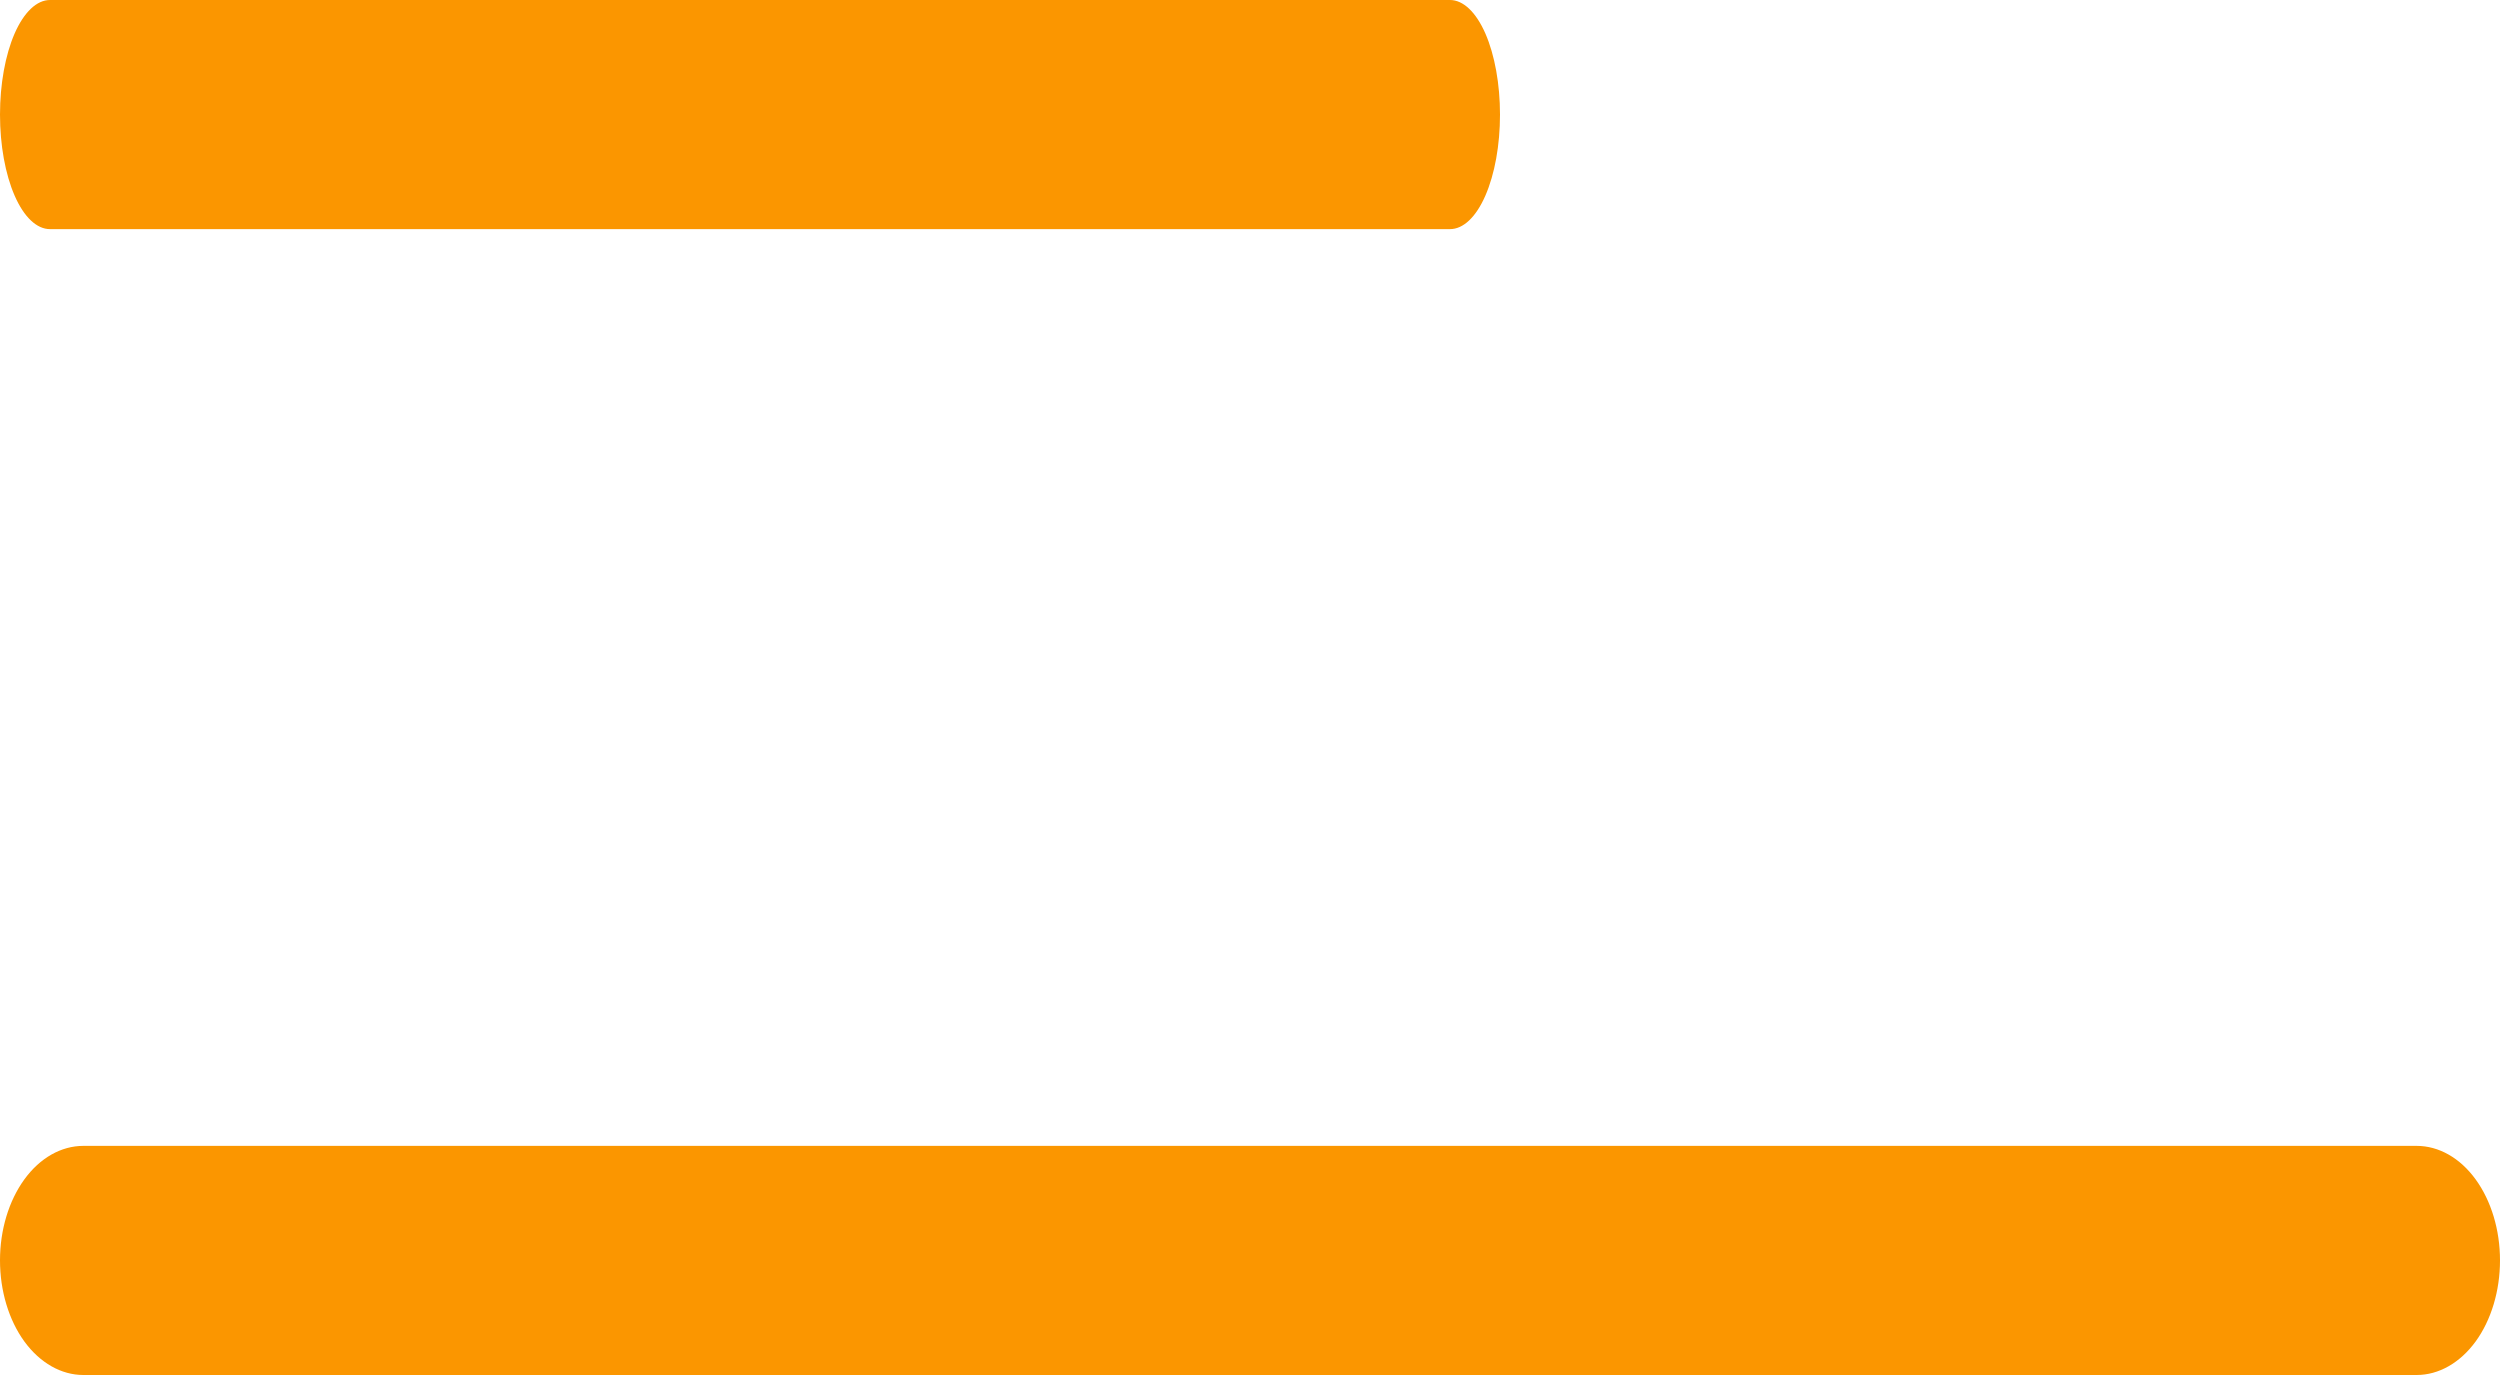
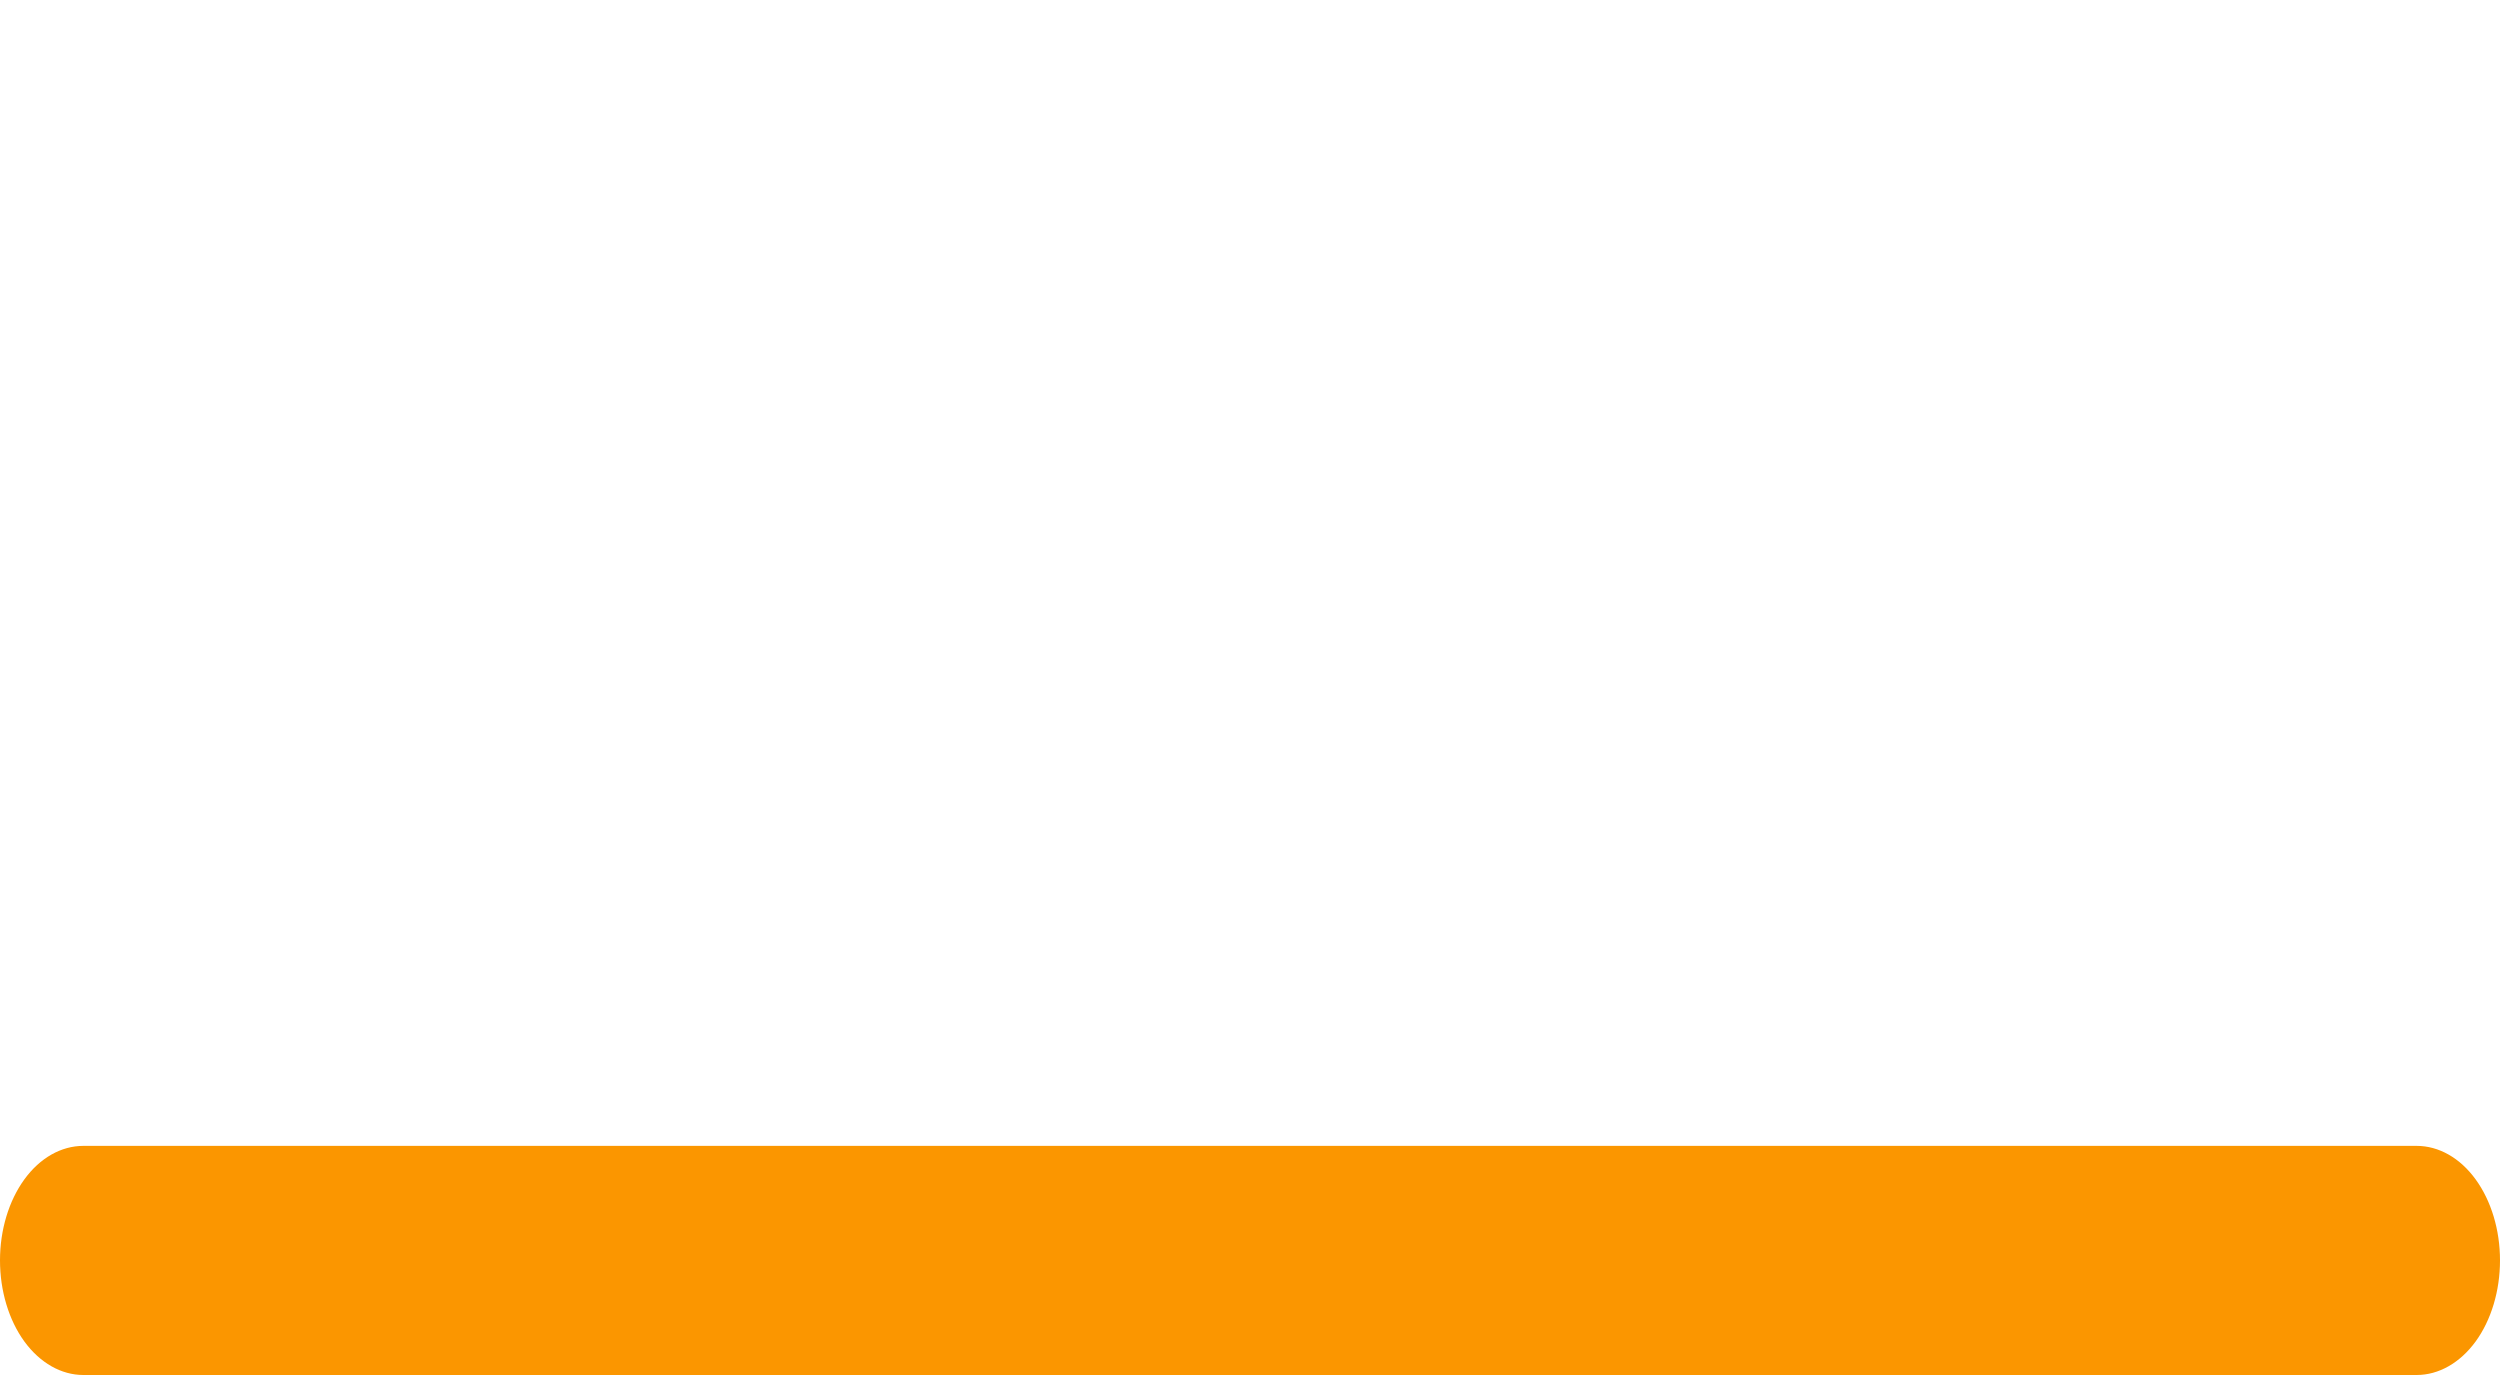
<svg xmlns="http://www.w3.org/2000/svg" width="20" height="11" viewBox="0 0 20 11" fill="none">
  <path d="M19.333 11H0.667C0.49 11 0.32 10.903 0.195 10.732C0.07 10.56 0 10.326 0 10.083C0 9.84 0.07 9.607 0.195 9.435C0.32 9.263 0.49 9.167 0.667 9.167H19.333C19.51 9.167 19.68 9.263 19.805 9.435C19.93 9.607 20 9.84 20 10.083C20 10.326 19.93 10.56 19.805 10.732C19.68 10.903 19.51 11 19.333 11Z" fill="#FB9600" />
-   <path d="M11.6 1.833H0.4C0.294 1.833 0.192 1.737 0.117 1.565C0.042 1.393 0 1.16 0 0.917C0 0.674 0.042 0.44 0.117 0.268C0.192 0.097 0.294 0 0.4 0H11.6C11.706 0 11.808 0.097 11.883 0.268C11.958 0.44 12 0.674 12 0.917C12 1.16 11.958 1.393 11.883 1.565C11.808 1.737 11.706 1.833 11.6 1.833Z" fill="#FB9600" />
</svg>